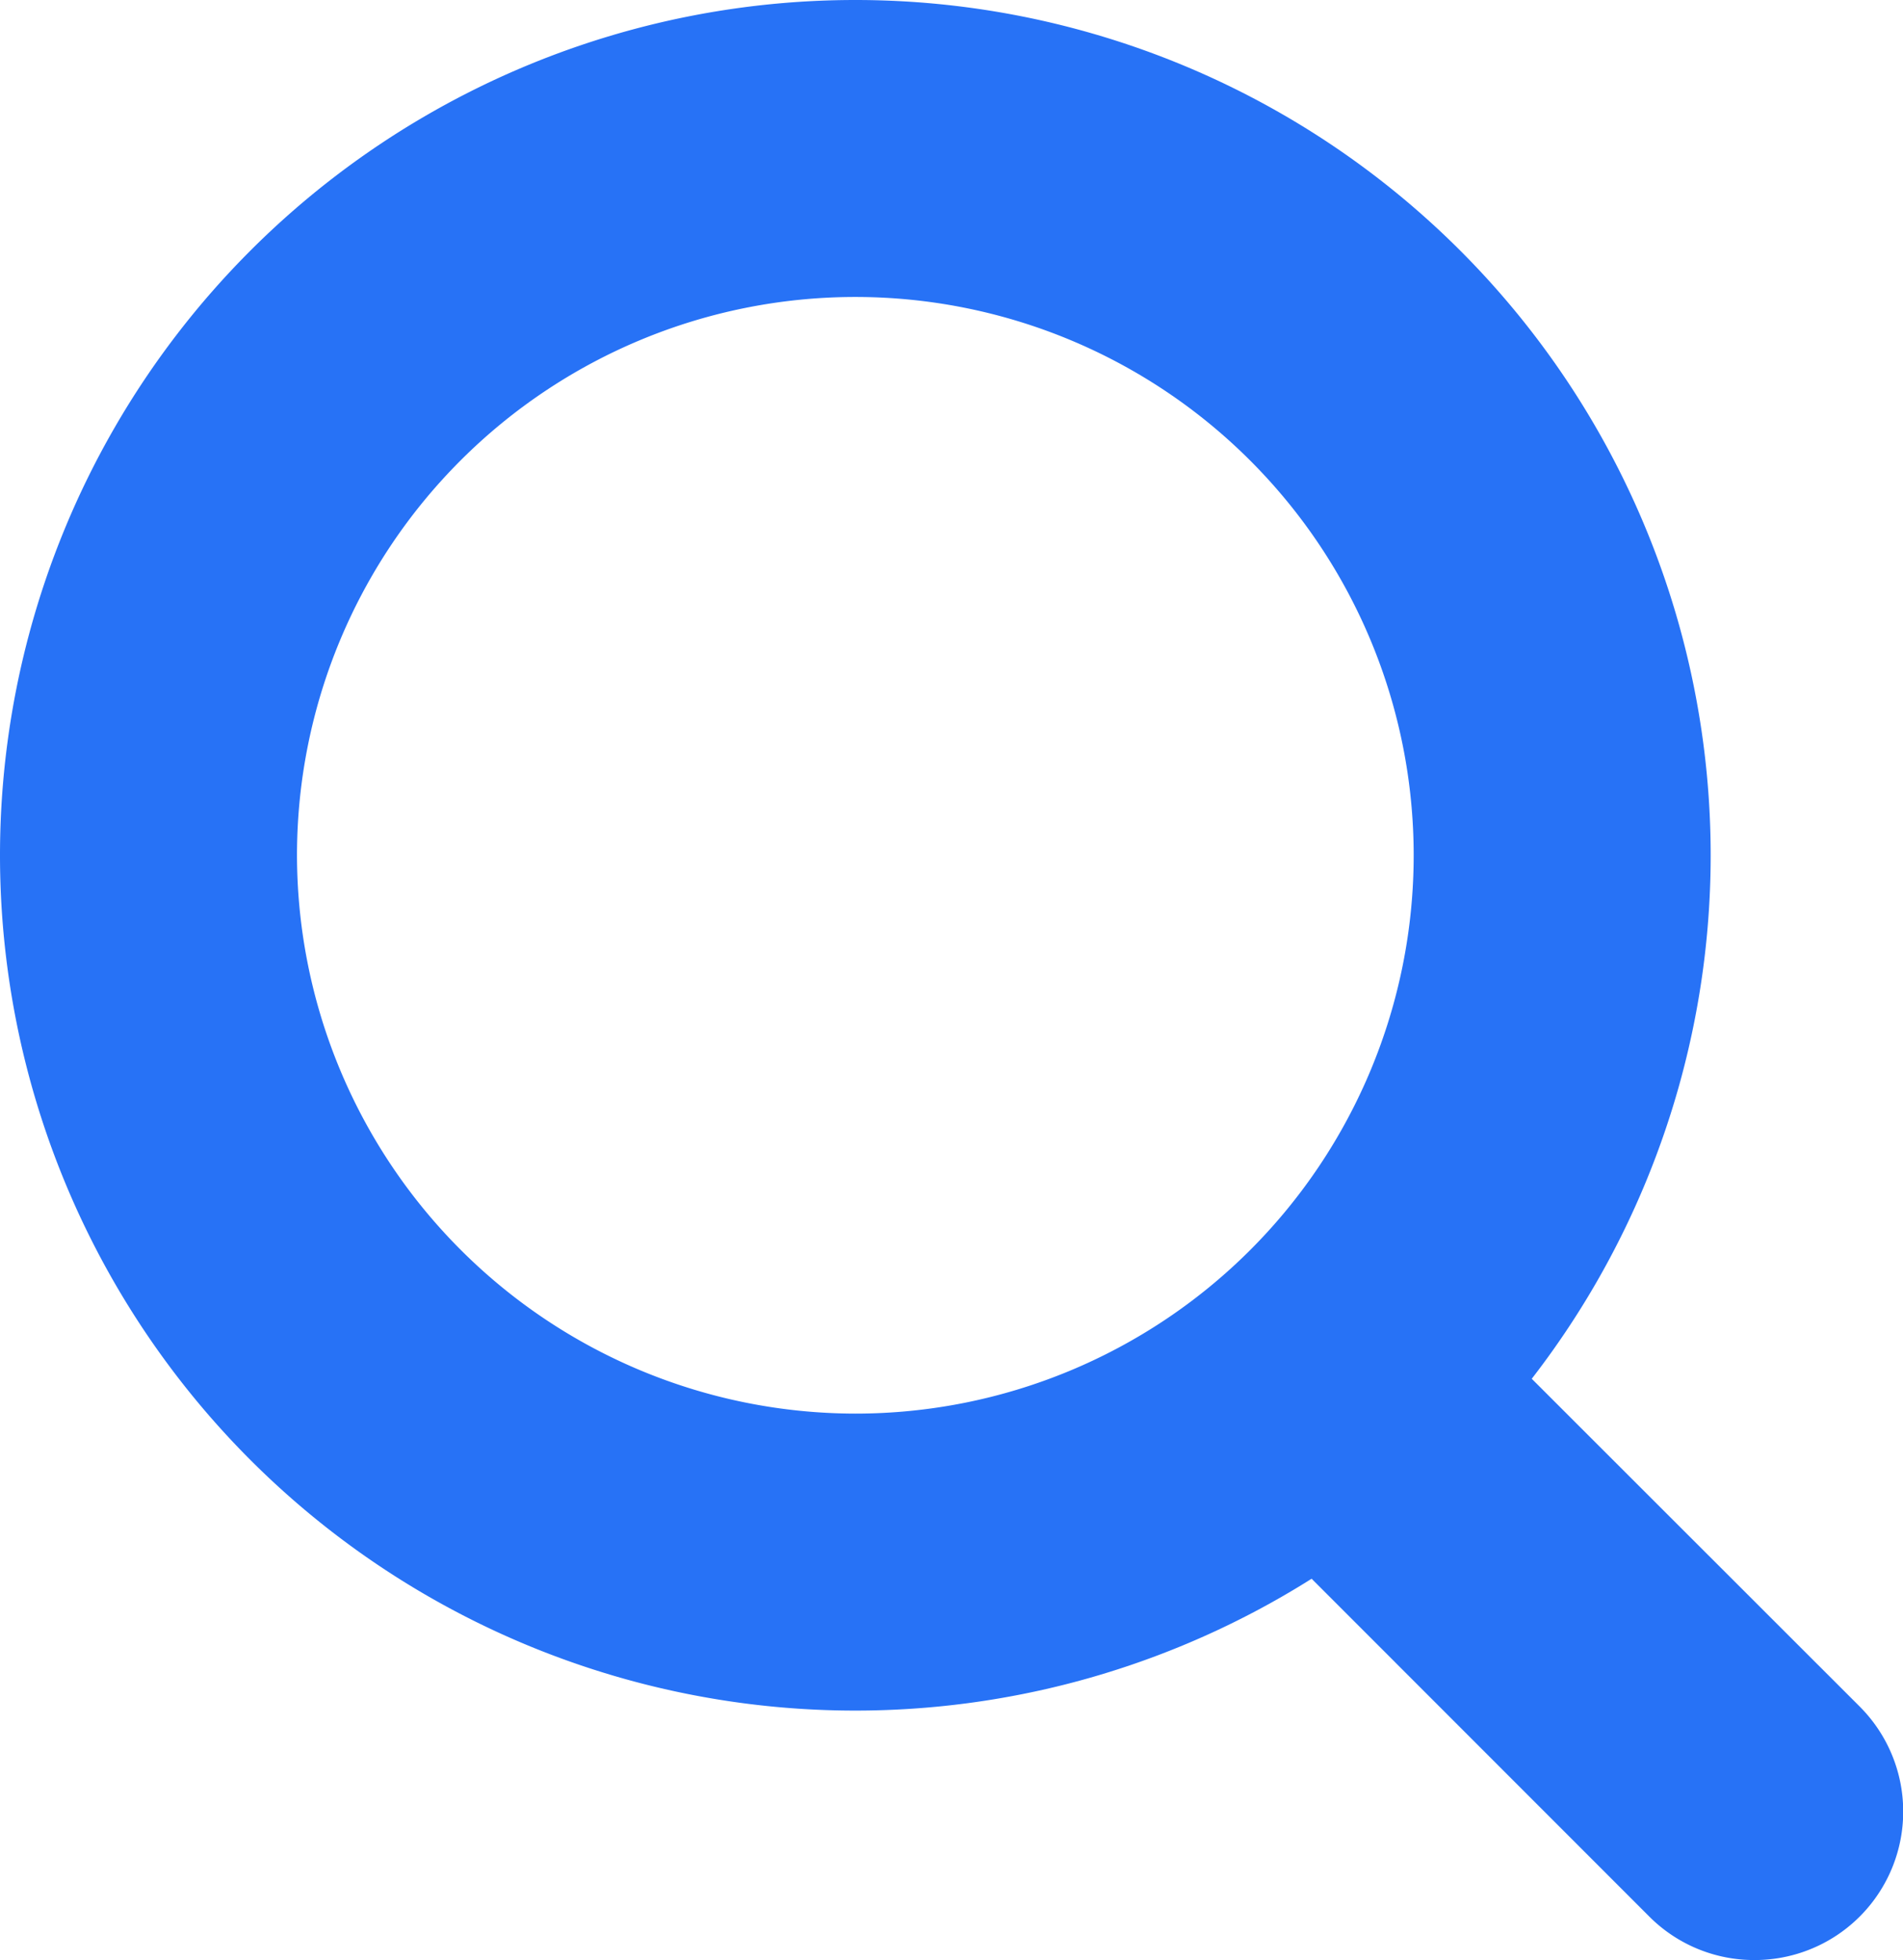
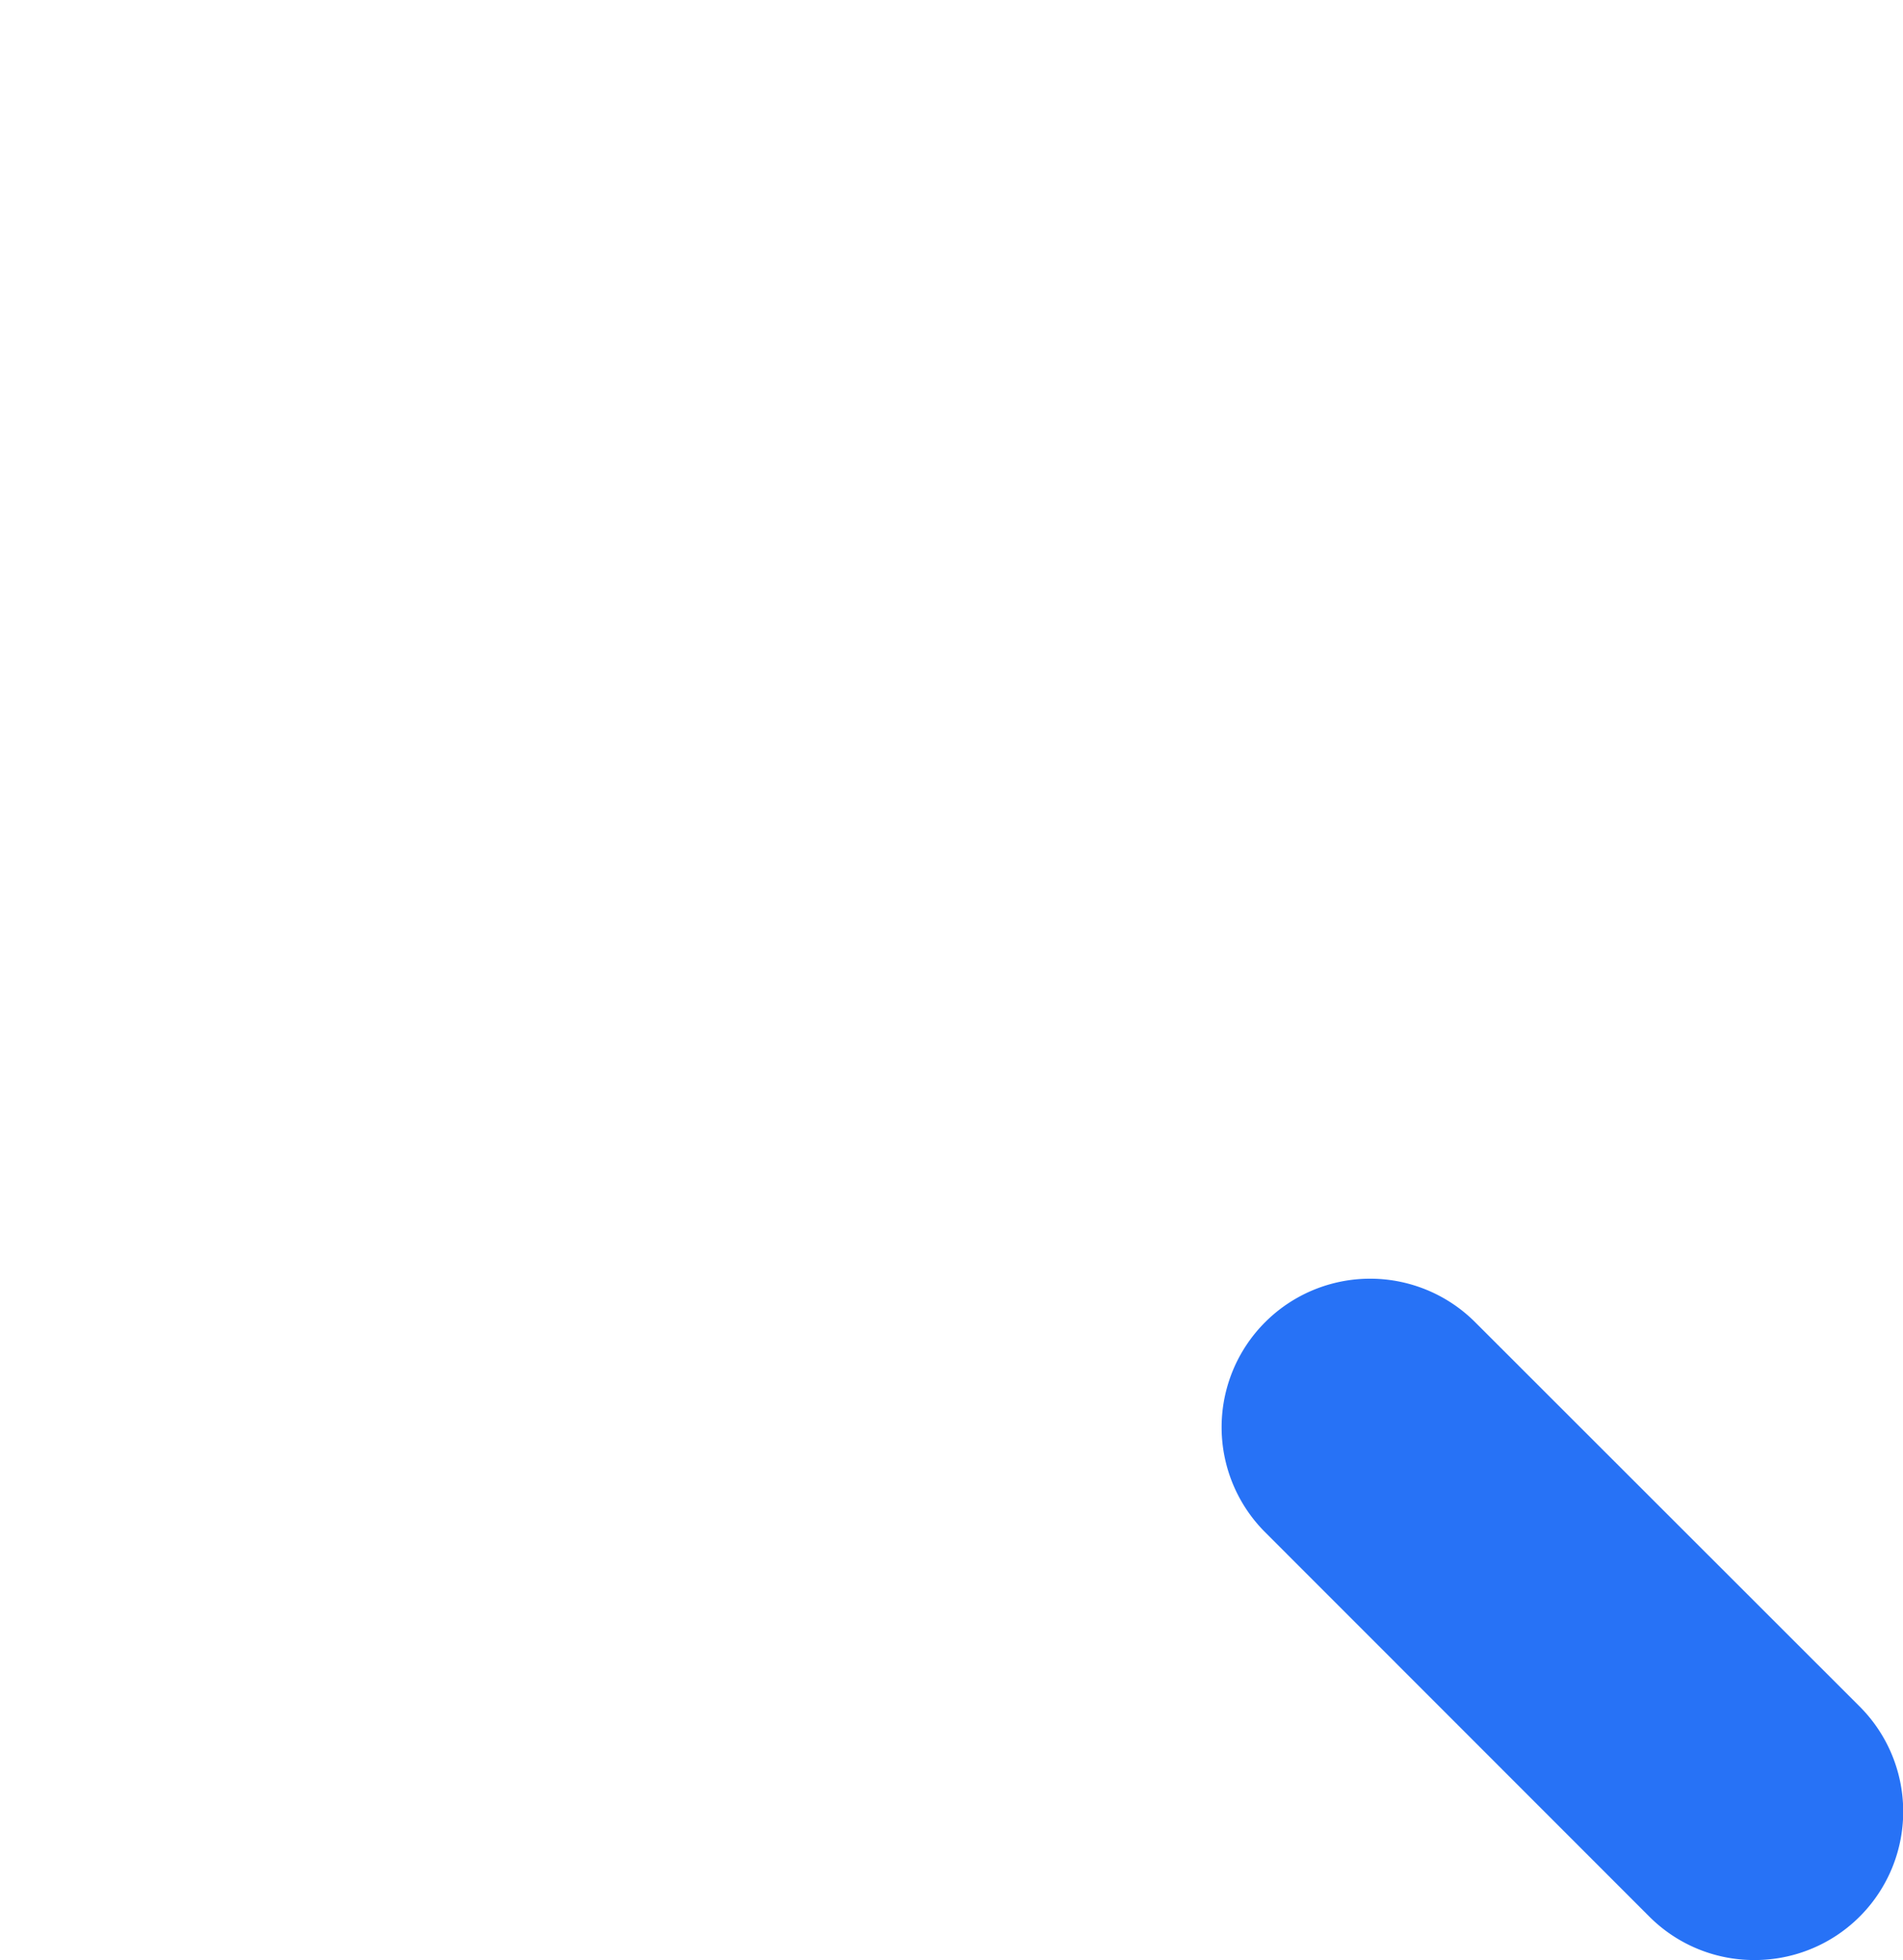
<svg xmlns="http://www.w3.org/2000/svg" width="32.038" height="33" viewBox="0 0 32.038 33">
  <g id="Icon" transform="translate(-1.383 -1.151)">
    <g id="Group_480" data-name="Group 480" transform="translate(3.883 3.651)">
-       <path id="Path" d="M11.9-2.5A14.4,14.4,0,0,1,26.3,11.9,14.4,14.4,0,0,1,11.9,26.3,14.4,14.4,0,0,1-2.5,11.9,14.4,14.4,0,0,1,11.9-2.5Zm0,23.8a9.4,9.4,0,1,0-9.4-9.4A9.412,9.412,0,0,0,11.9,21.3Z" fill="#2772f6" />
      <path id="Line" d="M6.471,8.971A2.492,2.492,0,0,1,4.7,8.239L-1.768,1.768a2.5,2.5,0,0,1,0-3.536,2.5,2.5,0,0,1,3.536,0L8.239,4.7A2.5,2.5,0,0,1,6.471,8.971Z" transform="translate(20.567 21.529)" fill="#2772f6" />
    </g>
  </g>
</svg>